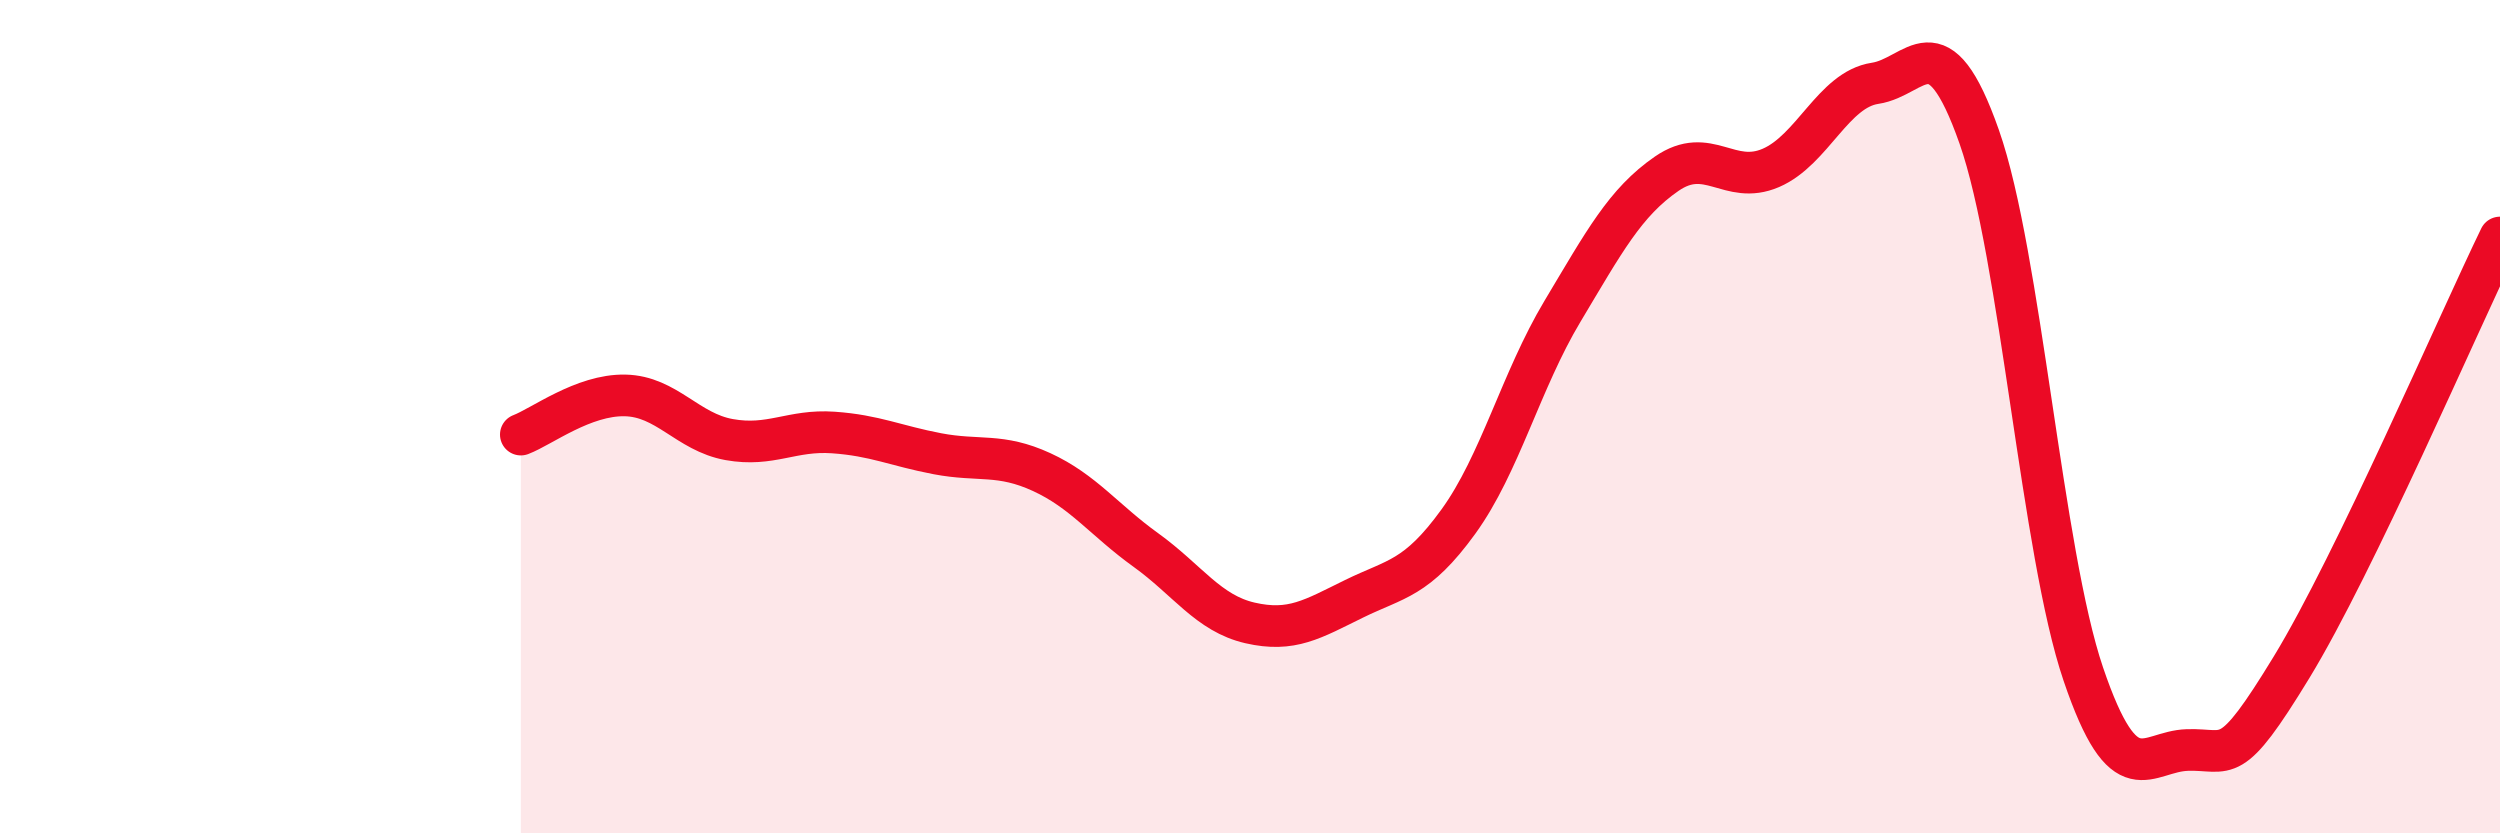
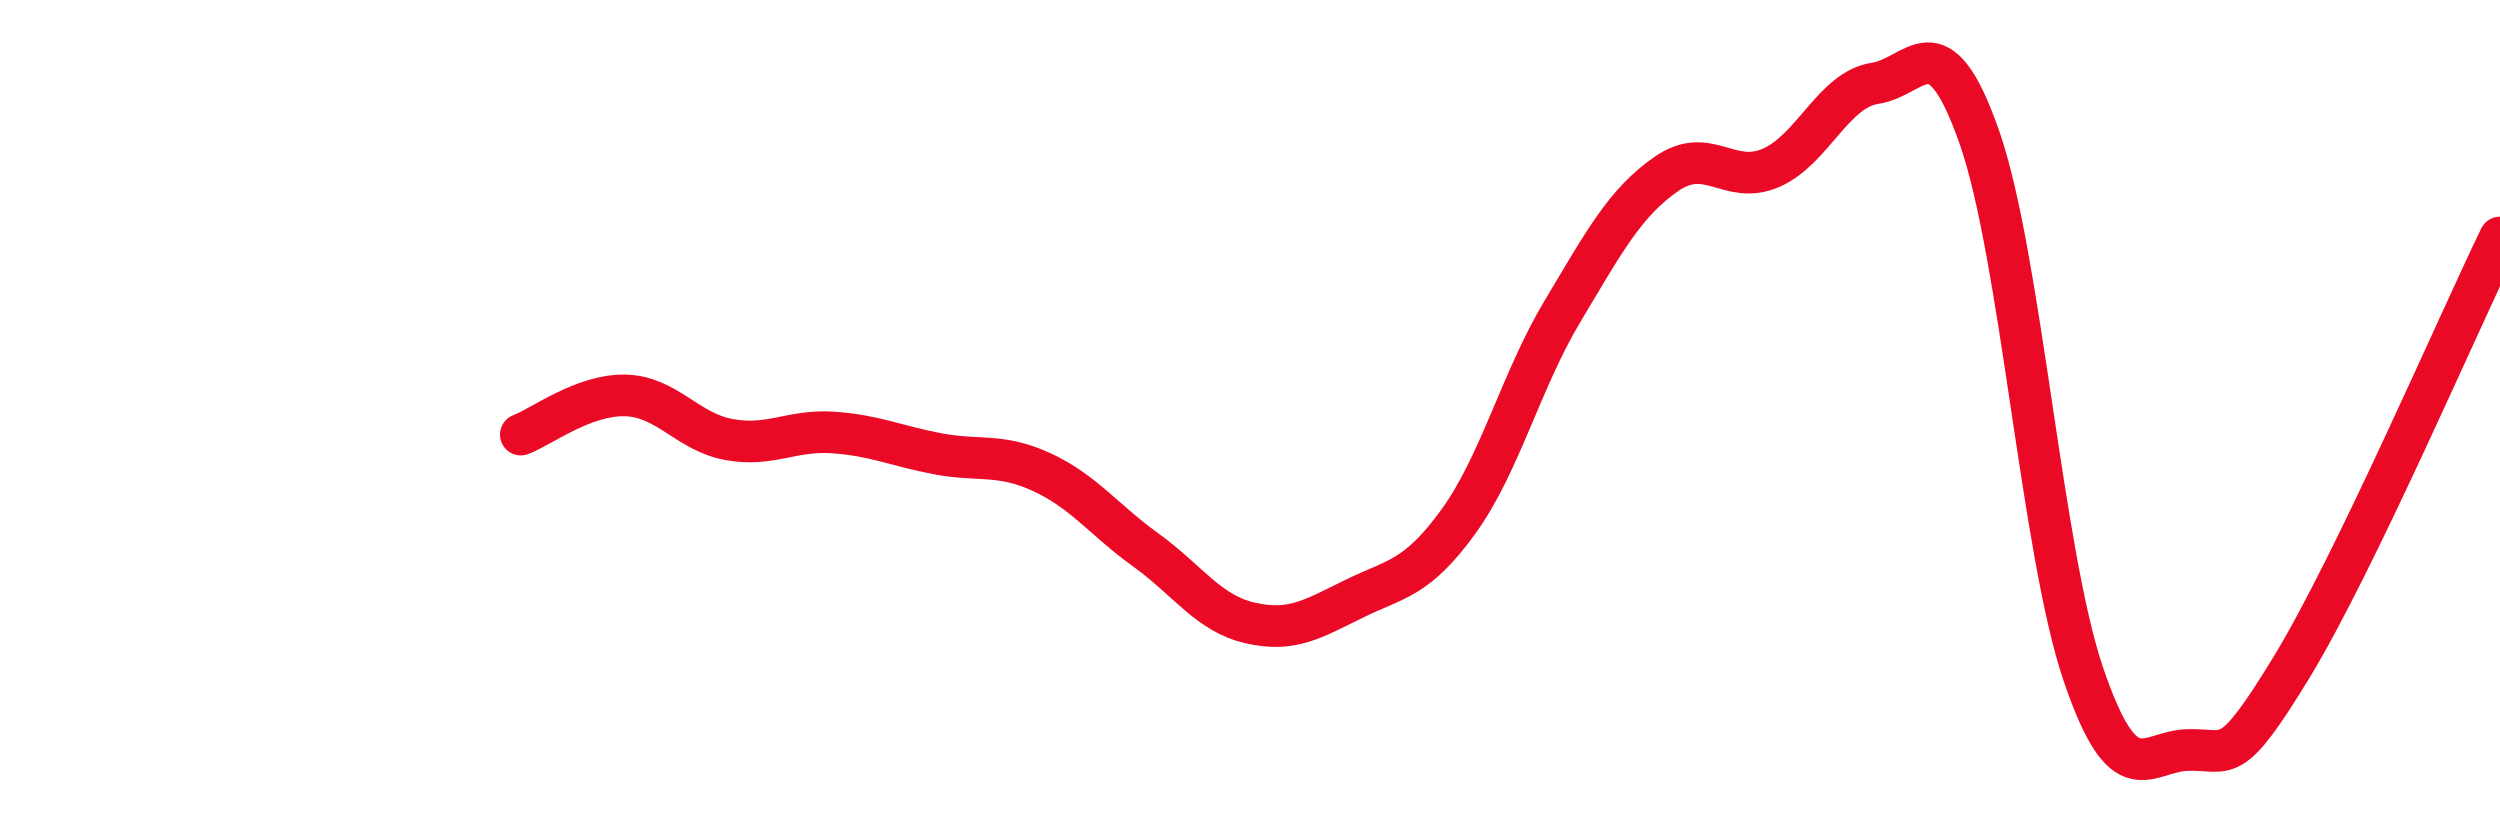
<svg xmlns="http://www.w3.org/2000/svg" width="60" height="20" viewBox="0 0 60 20">
-   <path d="M 12.5,10.43 C 13,10.24 14,9.47 15,9.49 C 16,9.51 16.5,10.37 17.5,10.55 C 18.5,10.73 19,10.31 20,10.38 C 21,10.45 21.5,10.7 22.5,10.89 C 23.5,11.08 24,10.87 25,11.33 C 26,11.79 26.5,12.48 27.5,13.2 C 28.5,13.92 29,14.72 30,14.95 C 31,15.18 31.5,14.86 32.5,14.37 C 33.5,13.88 34,13.9 35,12.52 C 36,11.14 36.5,9.14 37.5,7.47 C 38.5,5.8 39,4.86 40,4.17 C 41,3.48 41.5,4.46 42.5,4.03 C 43.5,3.6 44,2.15 45,2 C 46,1.85 46.5,0.44 47.5,3.28 C 48.5,6.12 49,13.24 50,16.18 C 51,19.12 51.5,18.03 52.5,18 C 53.5,17.97 53.5,18.47 55,16.01 C 56.5,13.55 59,7.76 60,5.7L60 20L12.5 20Z" fill="#EB0A25" opacity="0.1" stroke-linecap="round" stroke-linejoin="round" />
  <path d="M 12.5,10.43 C 13,10.24 14,9.47 15,9.49 C 16,9.51 16.5,10.37 17.5,10.55 C 18.5,10.73 19,10.31 20,10.38 C 21,10.45 21.5,10.7 22.5,10.89 C 23.5,11.08 24,10.87 25,11.33 C 26,11.79 26.5,12.48 27.5,13.2 C 28.5,13.92 29,14.72 30,14.95 C 31,15.18 31.5,14.86 32.5,14.37 C 33.5,13.88 34,13.9 35,12.52 C 36,11.14 36.5,9.14 37.5,7.47 C 38.5,5.8 39,4.86 40,4.17 C 41,3.48 41.5,4.46 42.5,4.03 C 43.5,3.6 44,2.15 45,2 C 46,1.85 46.5,0.44 47.5,3.28 C 48.5,6.12 49,13.24 50,16.18 C 51,19.12 51.5,18.03 52.5,18 C 53.5,17.97 53.5,18.47 55,16.01 C 56.5,13.55 59,7.76 60,5.7" stroke="#EB0A25" stroke-width="1" fill="none" stroke-linecap="round" stroke-linejoin="round" />
</svg>